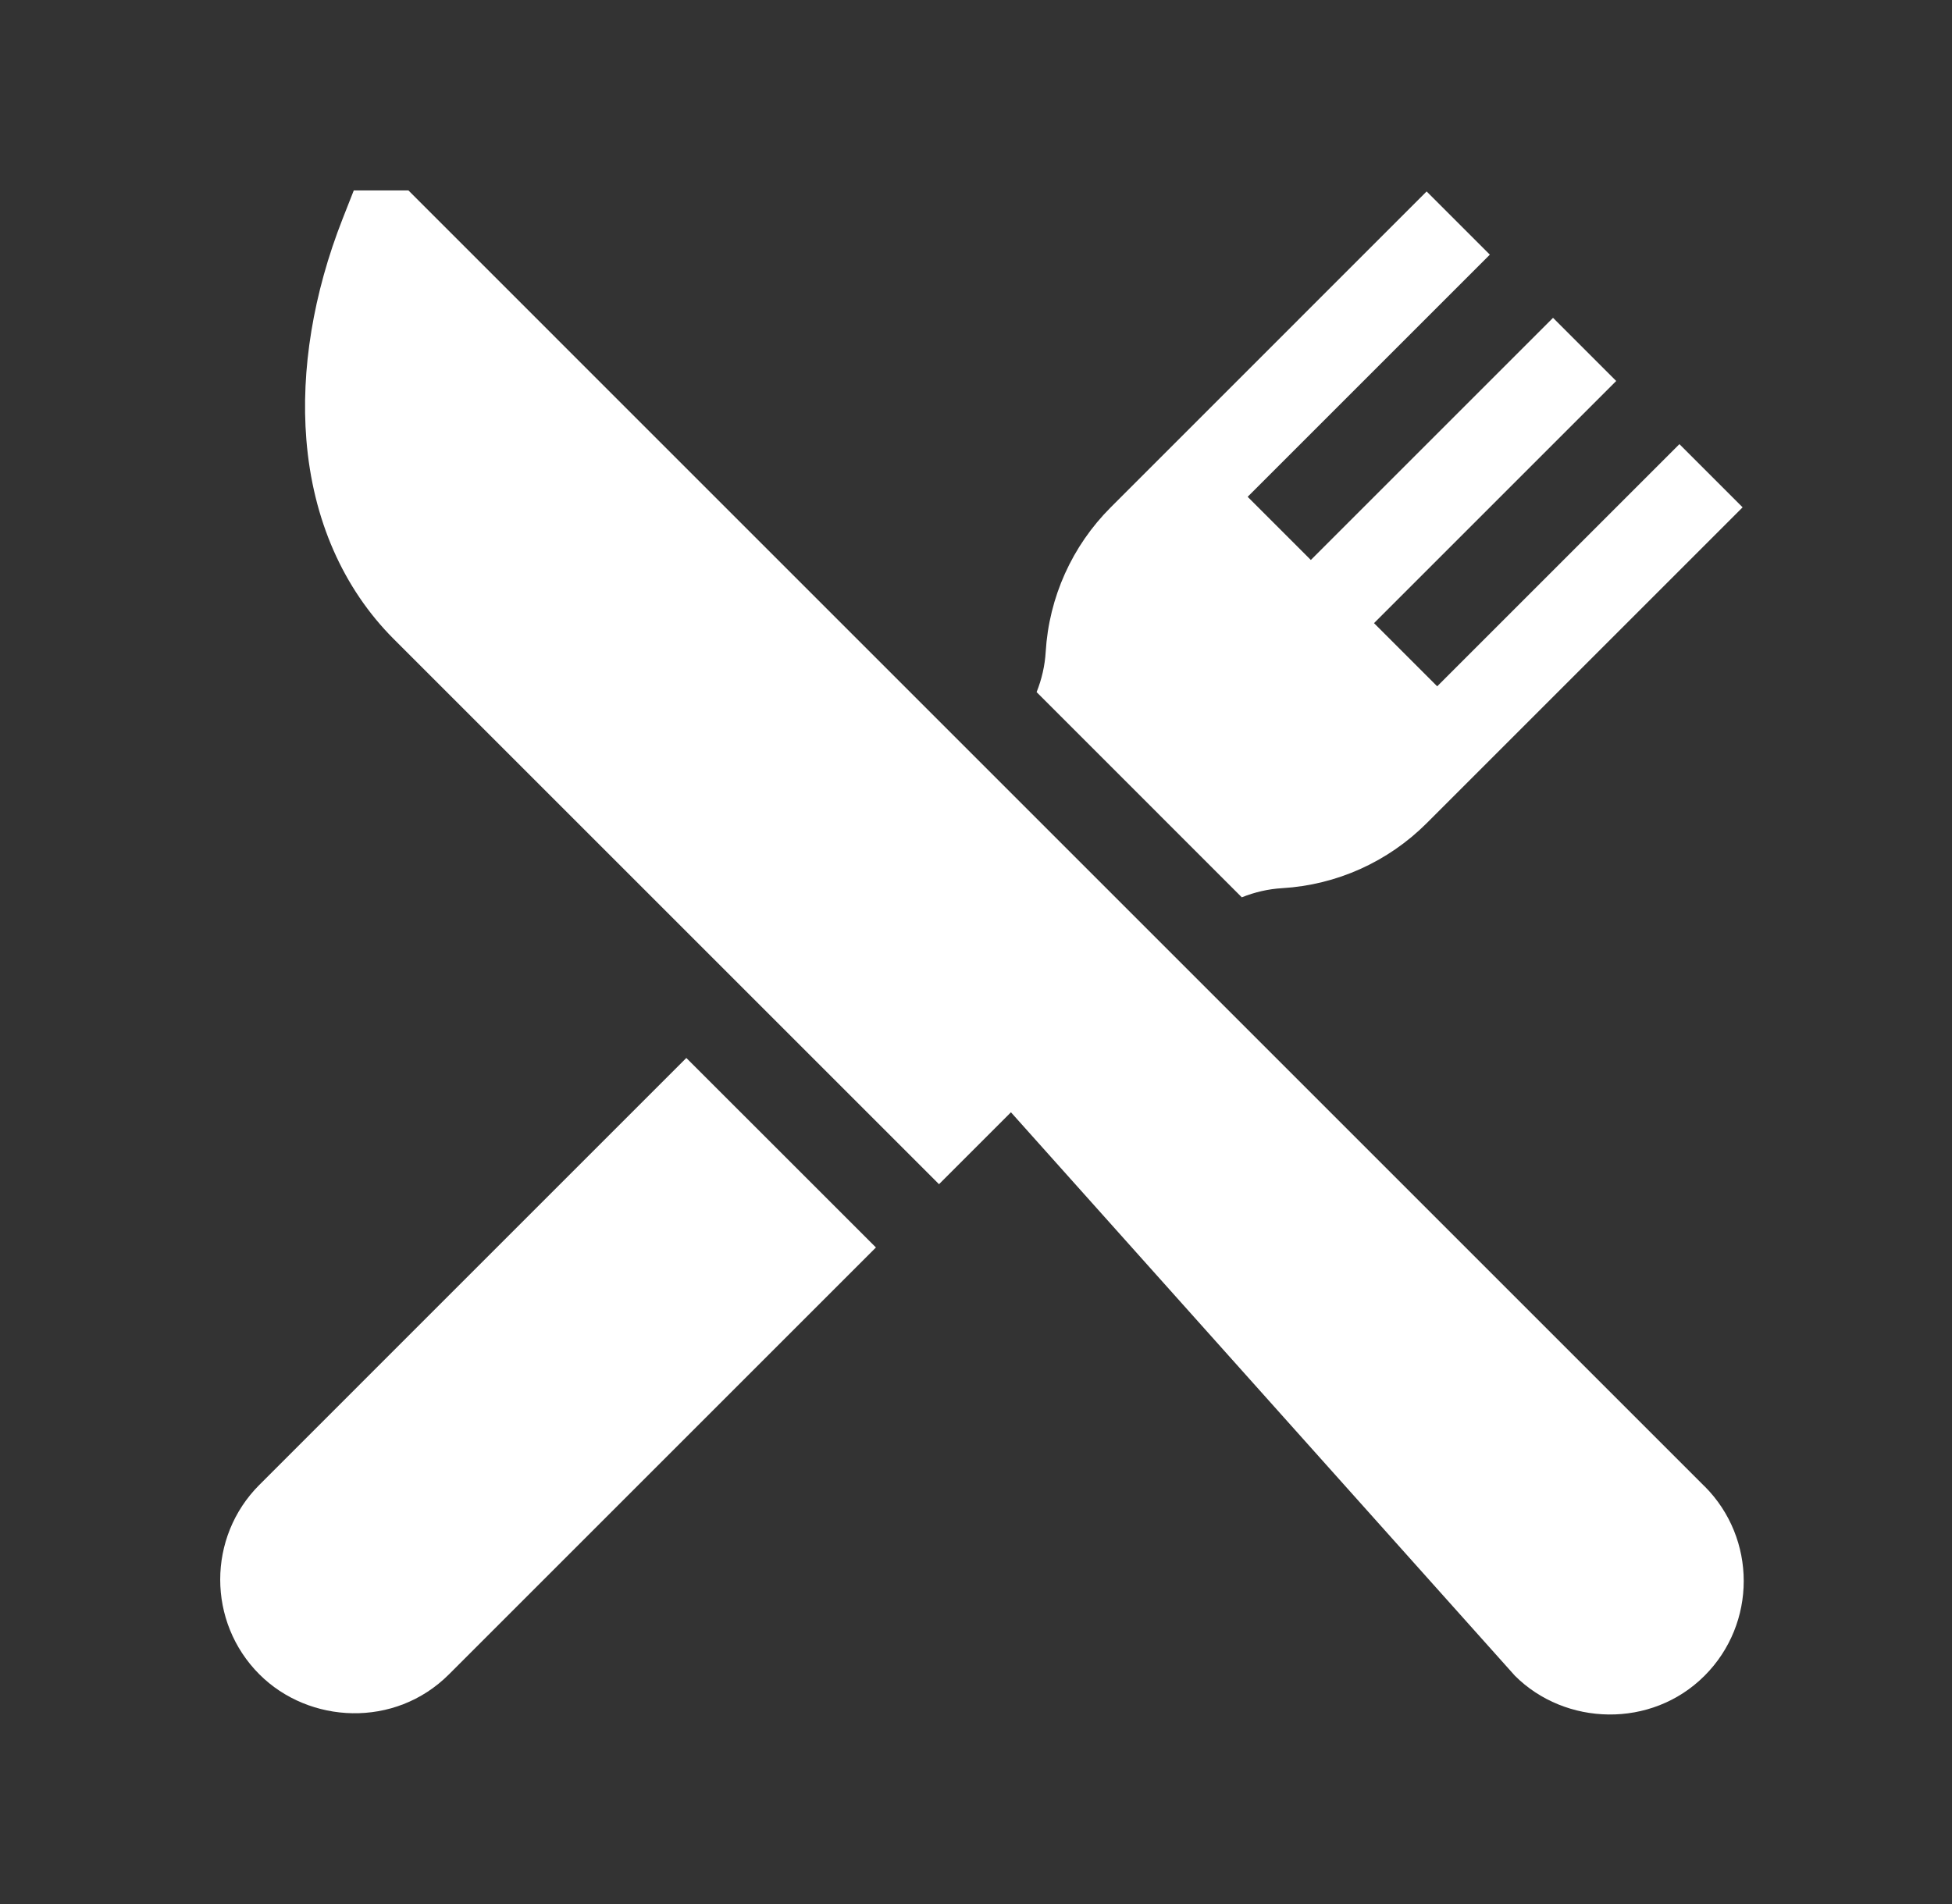
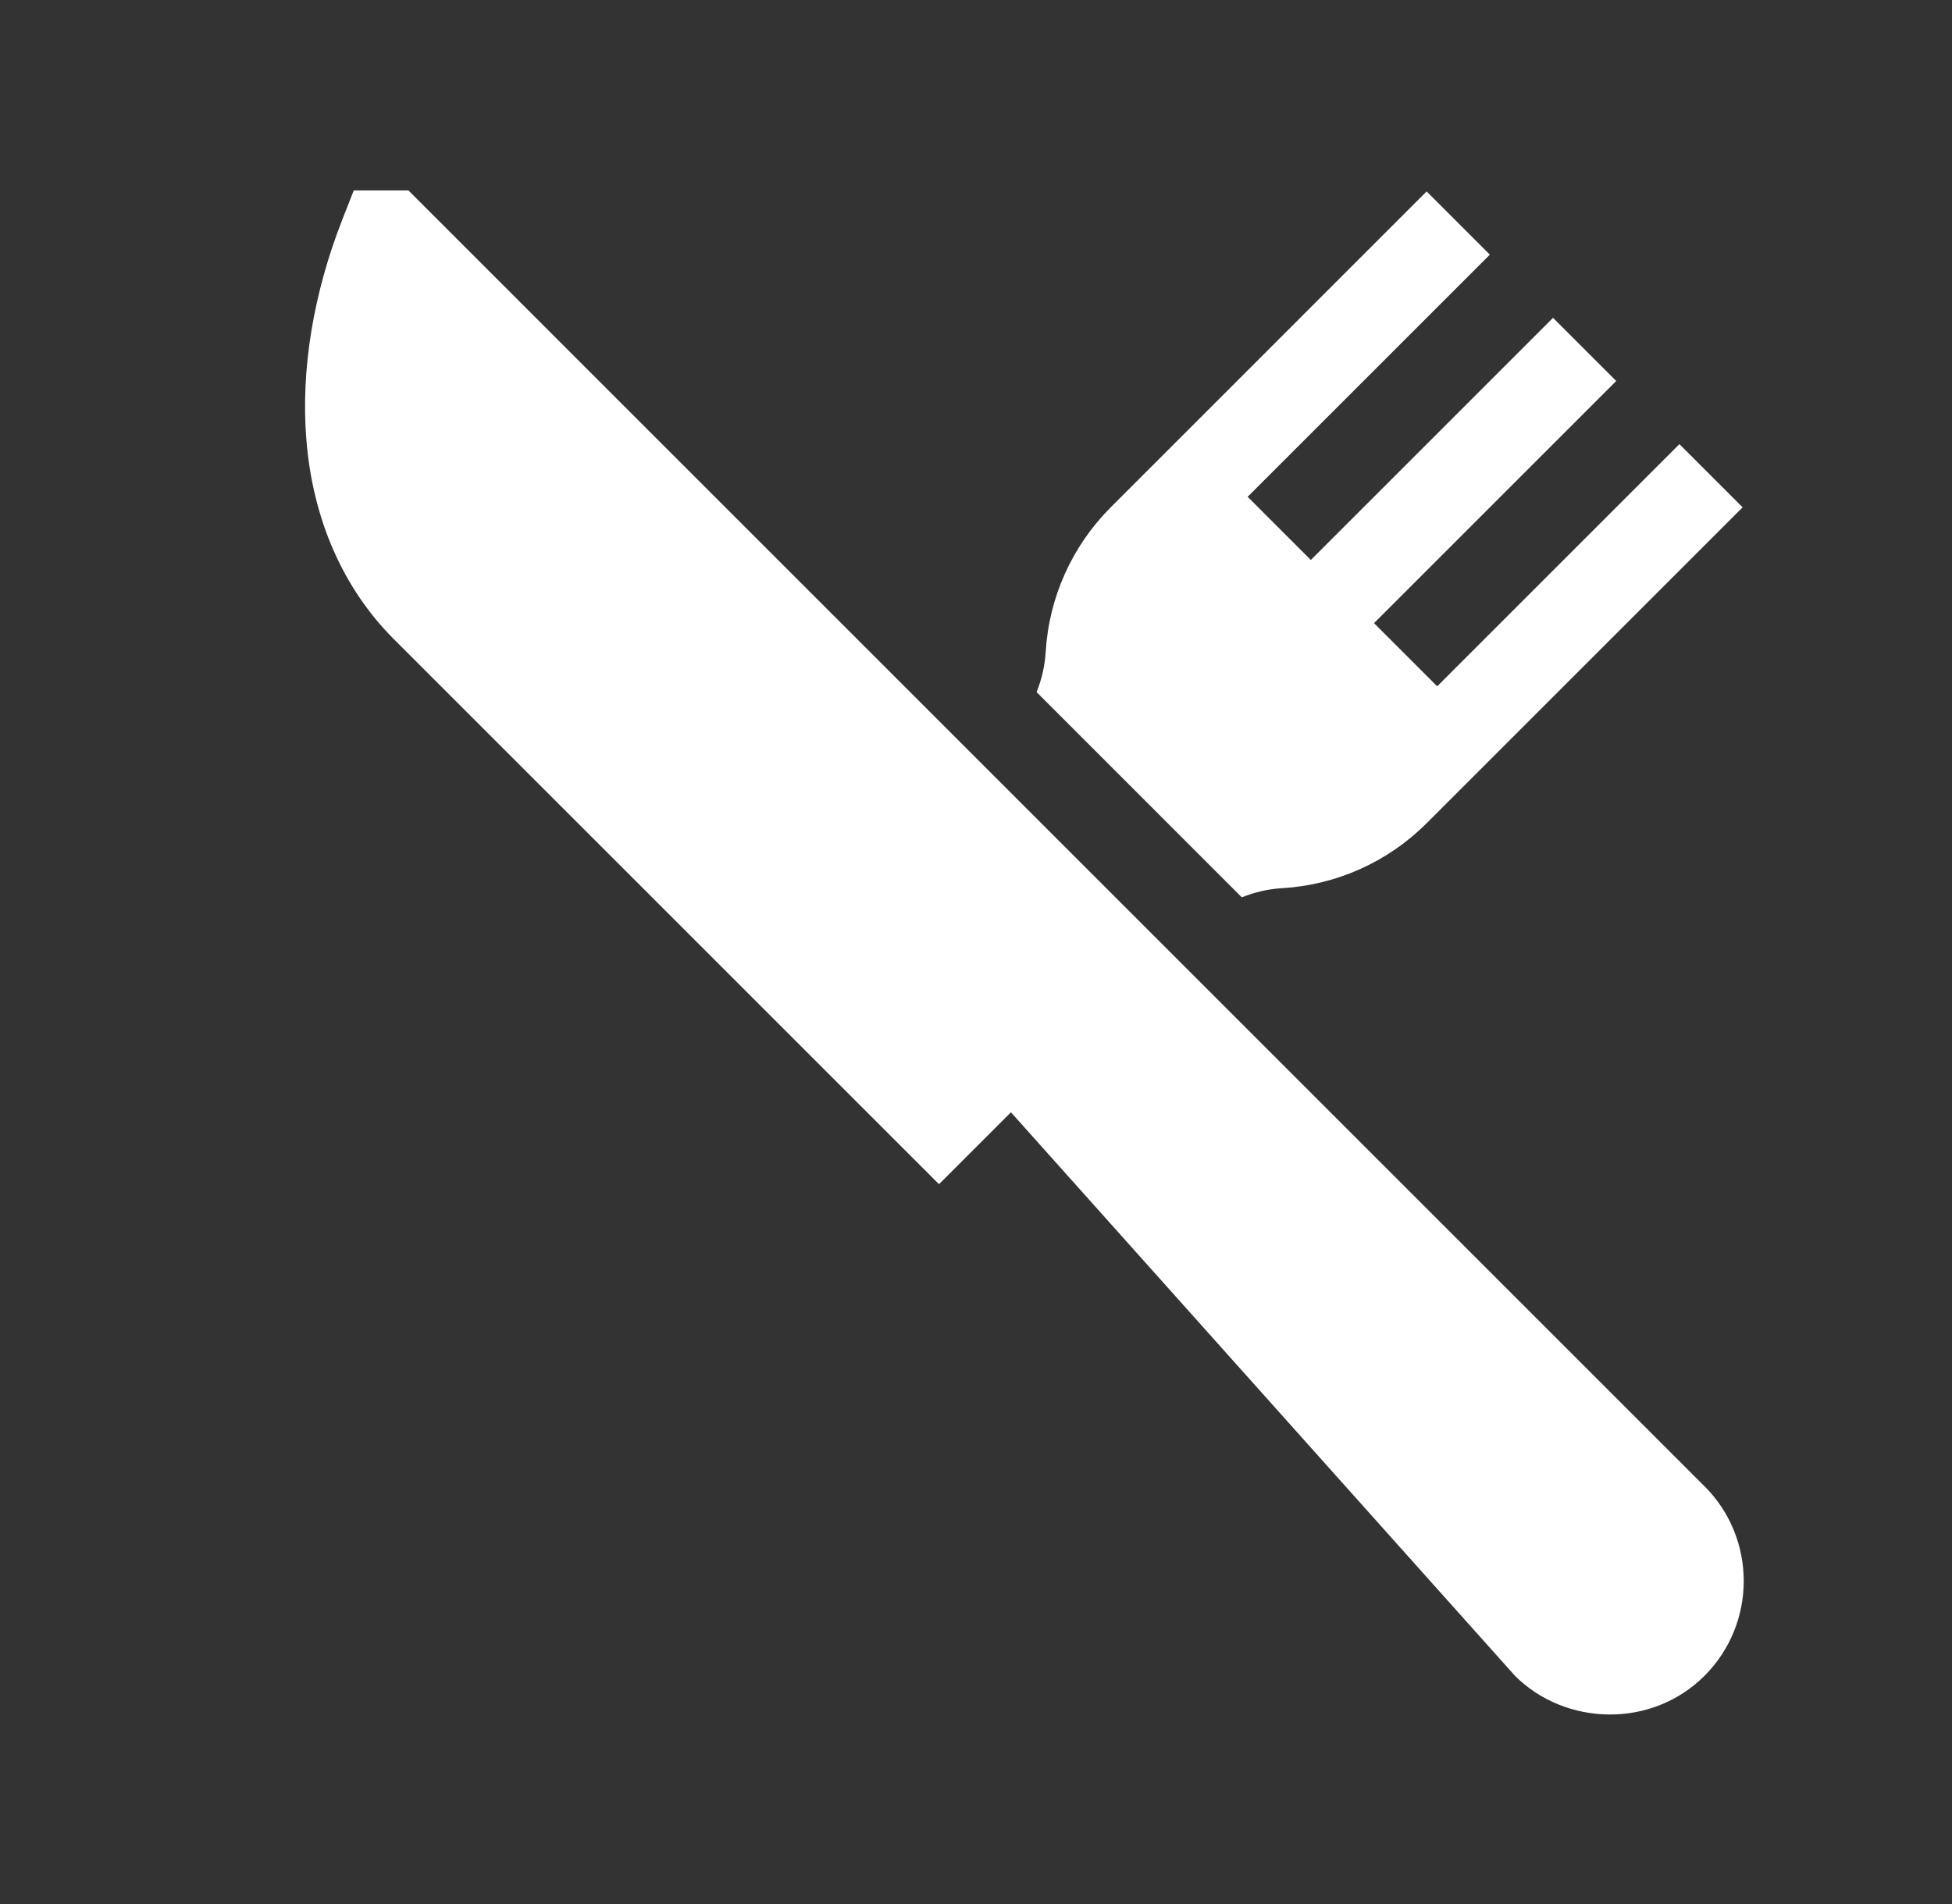
<svg xmlns="http://www.w3.org/2000/svg" width="41" height="40" viewBox="0 0 41 40" fill="none">
  <rect x="0" y="0" width="41" height="40" fill="#333333" stroke="none" />
  <path d="M35.801 31.224L23.246 18.669L8.578 4H7.431L7.197 4.595C6.58 6.164 6.316 7.77 6.435 9.238C6.57 10.911 7.205 12.359 8.272 13.427L19.723 24.878L21.234 23.367L31.82 35.205C32.873 36.258 34.686 36.321 35.802 35.205C36.9 34.107 36.9 32.321 35.802 31.223L35.801 31.224Z" fill="#fff" />
-   <path d="M14.416 22.226L5.448 31.194C4.351 32.291 4.351 34.077 5.448 35.175C6.491 36.218 8.295 36.311 9.43 35.175L18.398 26.207L14.416 22.226V22.226Z" fill="#fff" />
  <path d="M35.274 9.331L30.187 14.418L28.86 13.091L33.947 8.004L32.62 6.677L27.533 11.764L26.206 10.437L31.293 5.35L29.965 4.022L23.33 10.658C22.518 11.47 22.033 12.548 21.964 13.693C21.947 13.983 21.881 14.269 21.773 14.54L26.083 18.851C26.355 18.742 26.64 18.676 26.93 18.659C28.076 18.591 29.154 18.106 29.966 17.294L36.602 10.658L35.275 9.331H35.274Z" fill="#fff" />
</svg>